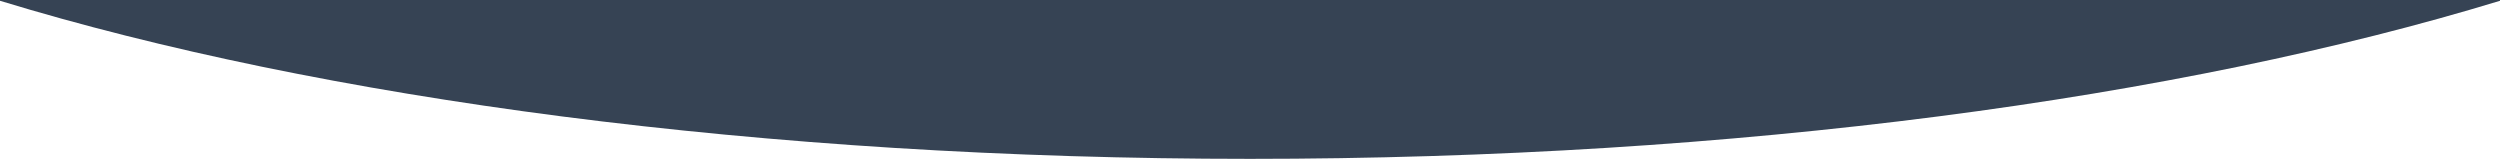
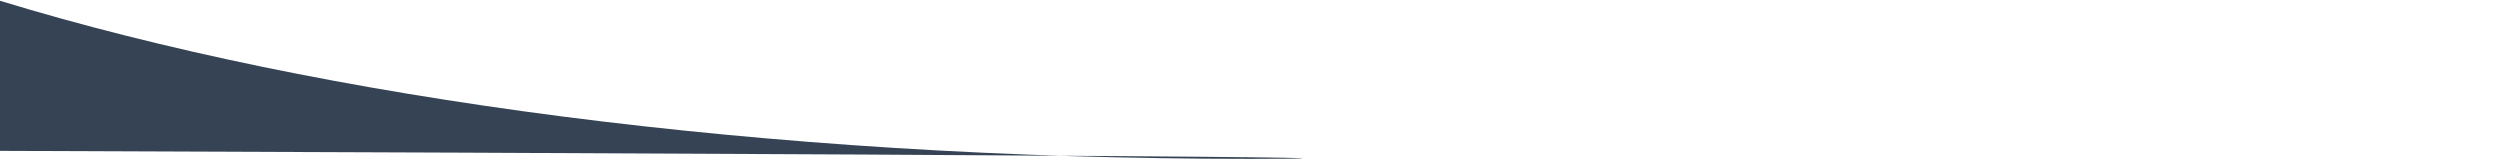
<svg xmlns="http://www.w3.org/2000/svg" width="1920" height="122" viewBox="0 0 1920 122">
-   <path d="M1953-100H33v-.6c61.247-18.689,128.594-35.661,200.171-50.444,72.654-15.007,150.322-27.9,230.845-38.309,82.033-10.607,167.86-18.752,255.1-24.209C808.649-219.16,900.8-222,993-222c92.08,0,184.11,2.834,273.535,8.422,87.146,5.444,172.877,13.57,254.812,24.151,80.448,10.388,158.046,23.246,230.639,38.218,71.905,14.826,139.537,31.856,201.016,50.614V-100Z" transform="translate(1953 -100) rotate(180)" fill="#364354" />
+   <path d="M1953-100v-.6c61.247-18.689,128.594-35.661,200.171-50.444,72.654-15.007,150.322-27.9,230.845-38.309,82.033-10.607,167.86-18.752,255.1-24.209C808.649-219.16,900.8-222,993-222c92.08,0,184.11,2.834,273.535,8.422,87.146,5.444,172.877,13.57,254.812,24.151,80.448,10.388,158.046,23.246,230.639,38.218,71.905,14.826,139.537,31.856,201.016,50.614V-100Z" transform="translate(1953 -100) rotate(180)" fill="#364354" />
</svg>